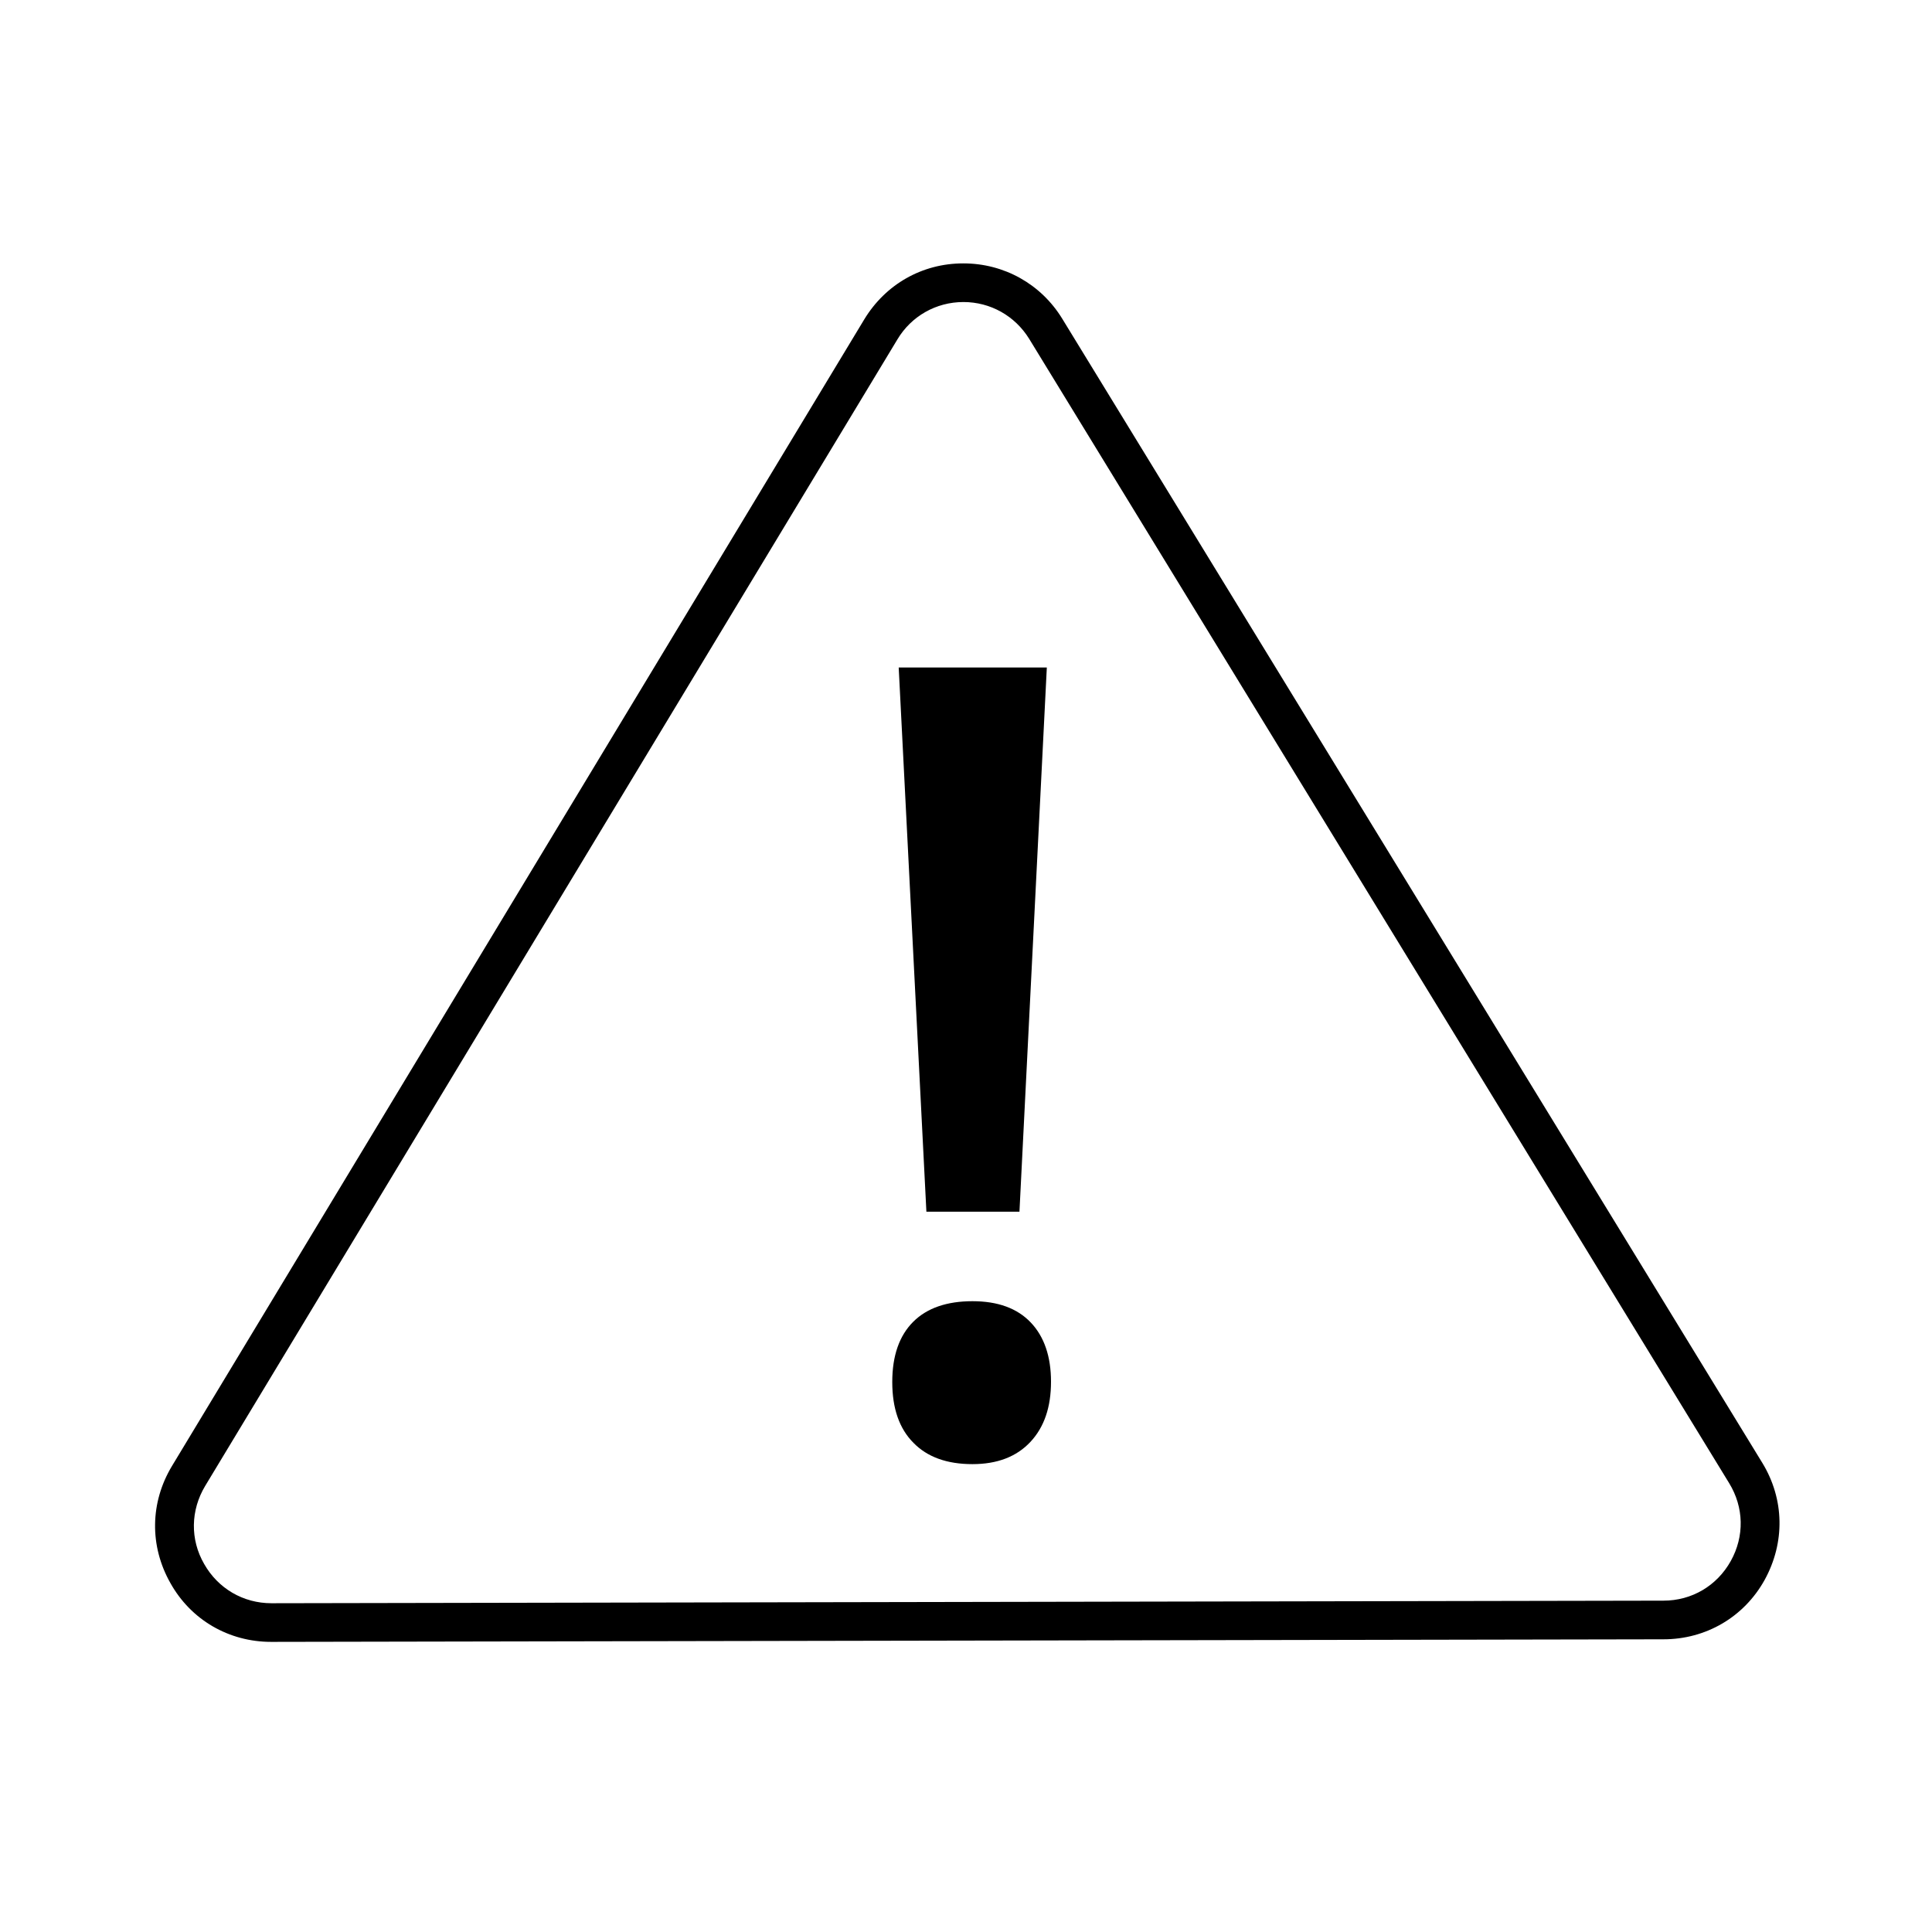
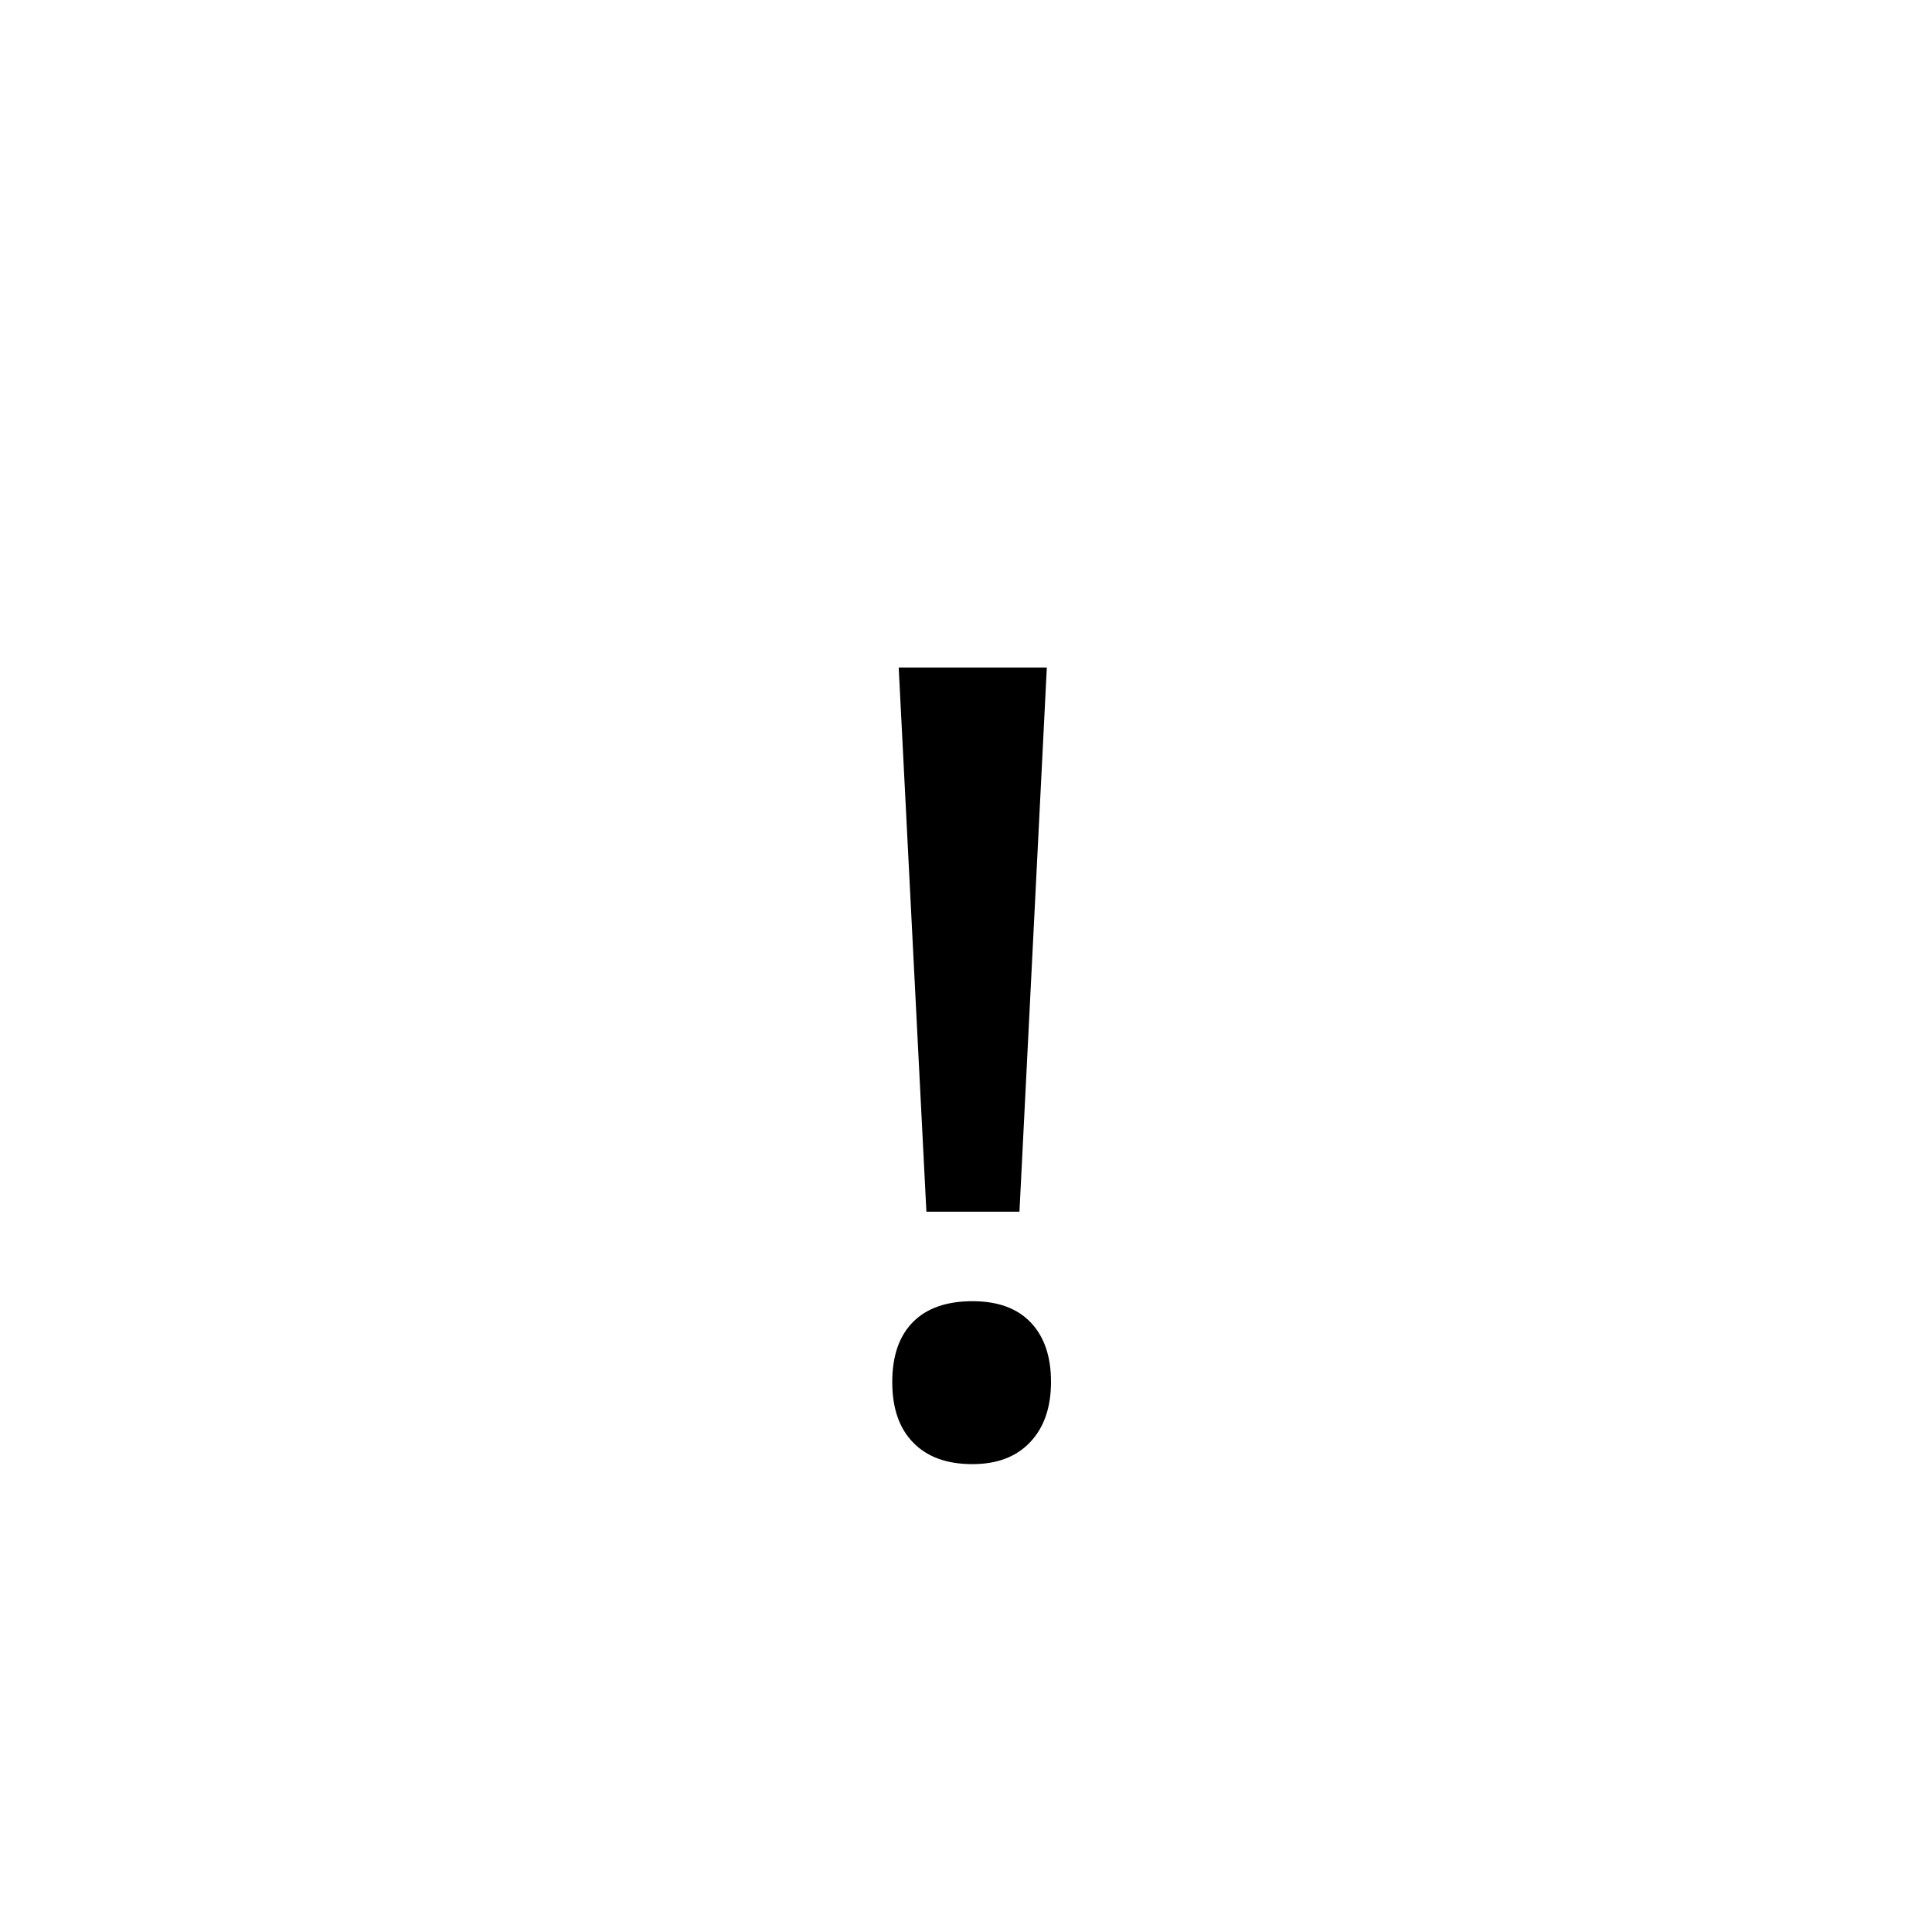
<svg xmlns="http://www.w3.org/2000/svg" version="1.1" id="Layer_2" x="0px" y="0px" viewBox="0 0 600 600" style="enable-background:new 0 0 600 600;" xml:space="preserve">
-   <path d="M84.2,509.9c-13.1,0-24.9-6.8-31.3-18.3c-6.5-11.5-6.3-25,0.5-36.3l215-356.1c6.6-10.9,18-17.4,30.7-17.4c0,0,0.1,0,0.1,0  c12.6,0,24.1,6.4,30.7,17.2l217.4,355.3c6.9,11.3,7.1,24.8,0.7,36.4c-6.4,11.5-18.2,18.4-31.4,18.4L84.2,509.9  C84.3,509.9,84.2,509.9,84.2,509.9z M299.2,93.8C299.1,93.8,299.1,93.8,299.2,93.8c-8.5,0-16.2,4.4-20.5,11.6l-215,356.1  c-4.5,7.5-4.7,16.6-0.3,24.2c4.3,7.6,12.1,12.2,20.9,12.2c0,0,0,0,0,0l432.3-0.8c8.8,0,16.6-4.6,20.9-12.3  c4.3-7.7,4.1-16.7-0.5-24.2L319.6,105.2C315.2,98.1,307.6,93.8,299.2,93.8z" />
  <g>
    <path d="M277.1,429.2c0-8.2,2.2-14.4,6.5-18.7c4.3-4.3,10.5-6.4,18.4-6.4s13.9,2.2,18.1,6.6s6.3,10.6,6.3,18.4   c0,7.9-2.1,14.1-6.4,18.7s-10.3,6.9-18,6.9c-7.9,0-14-2.2-18.3-6.6C279.3,443.7,277.1,437.4,277.1,429.2z M316.6,376.3h-28.9   l-8.6-169h46L316.6,376.3z" />
  </g>
</svg>